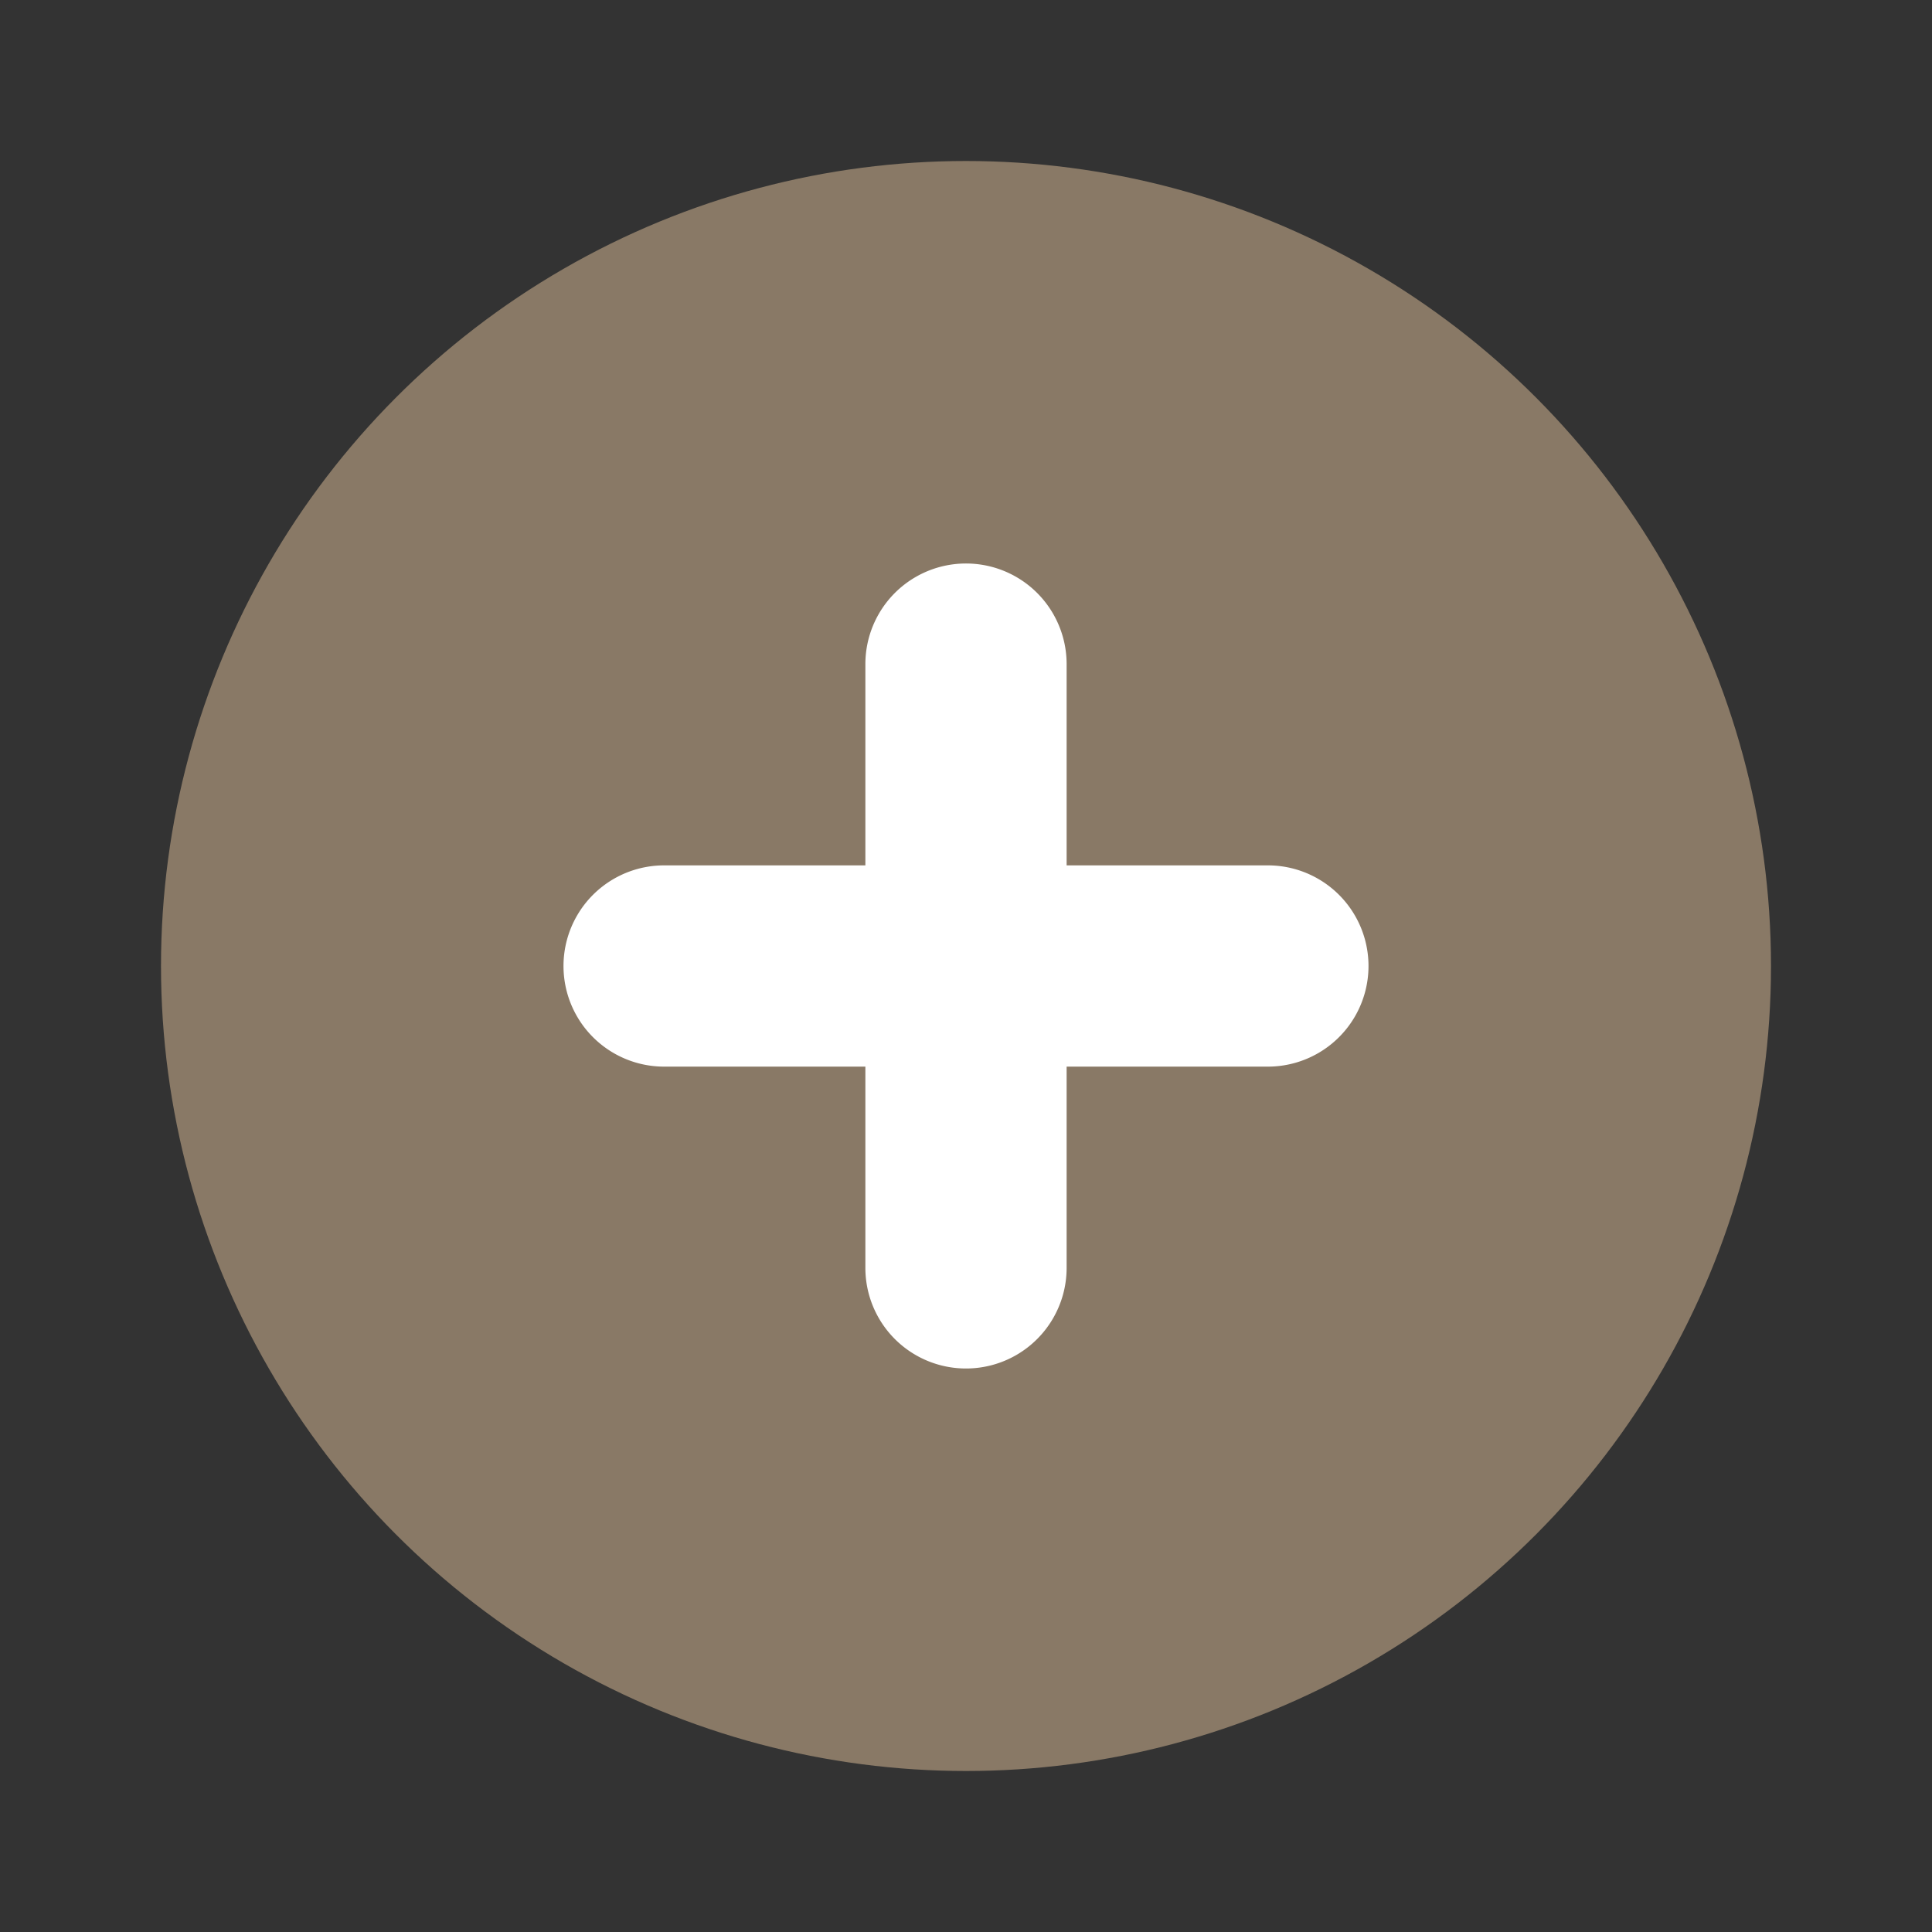
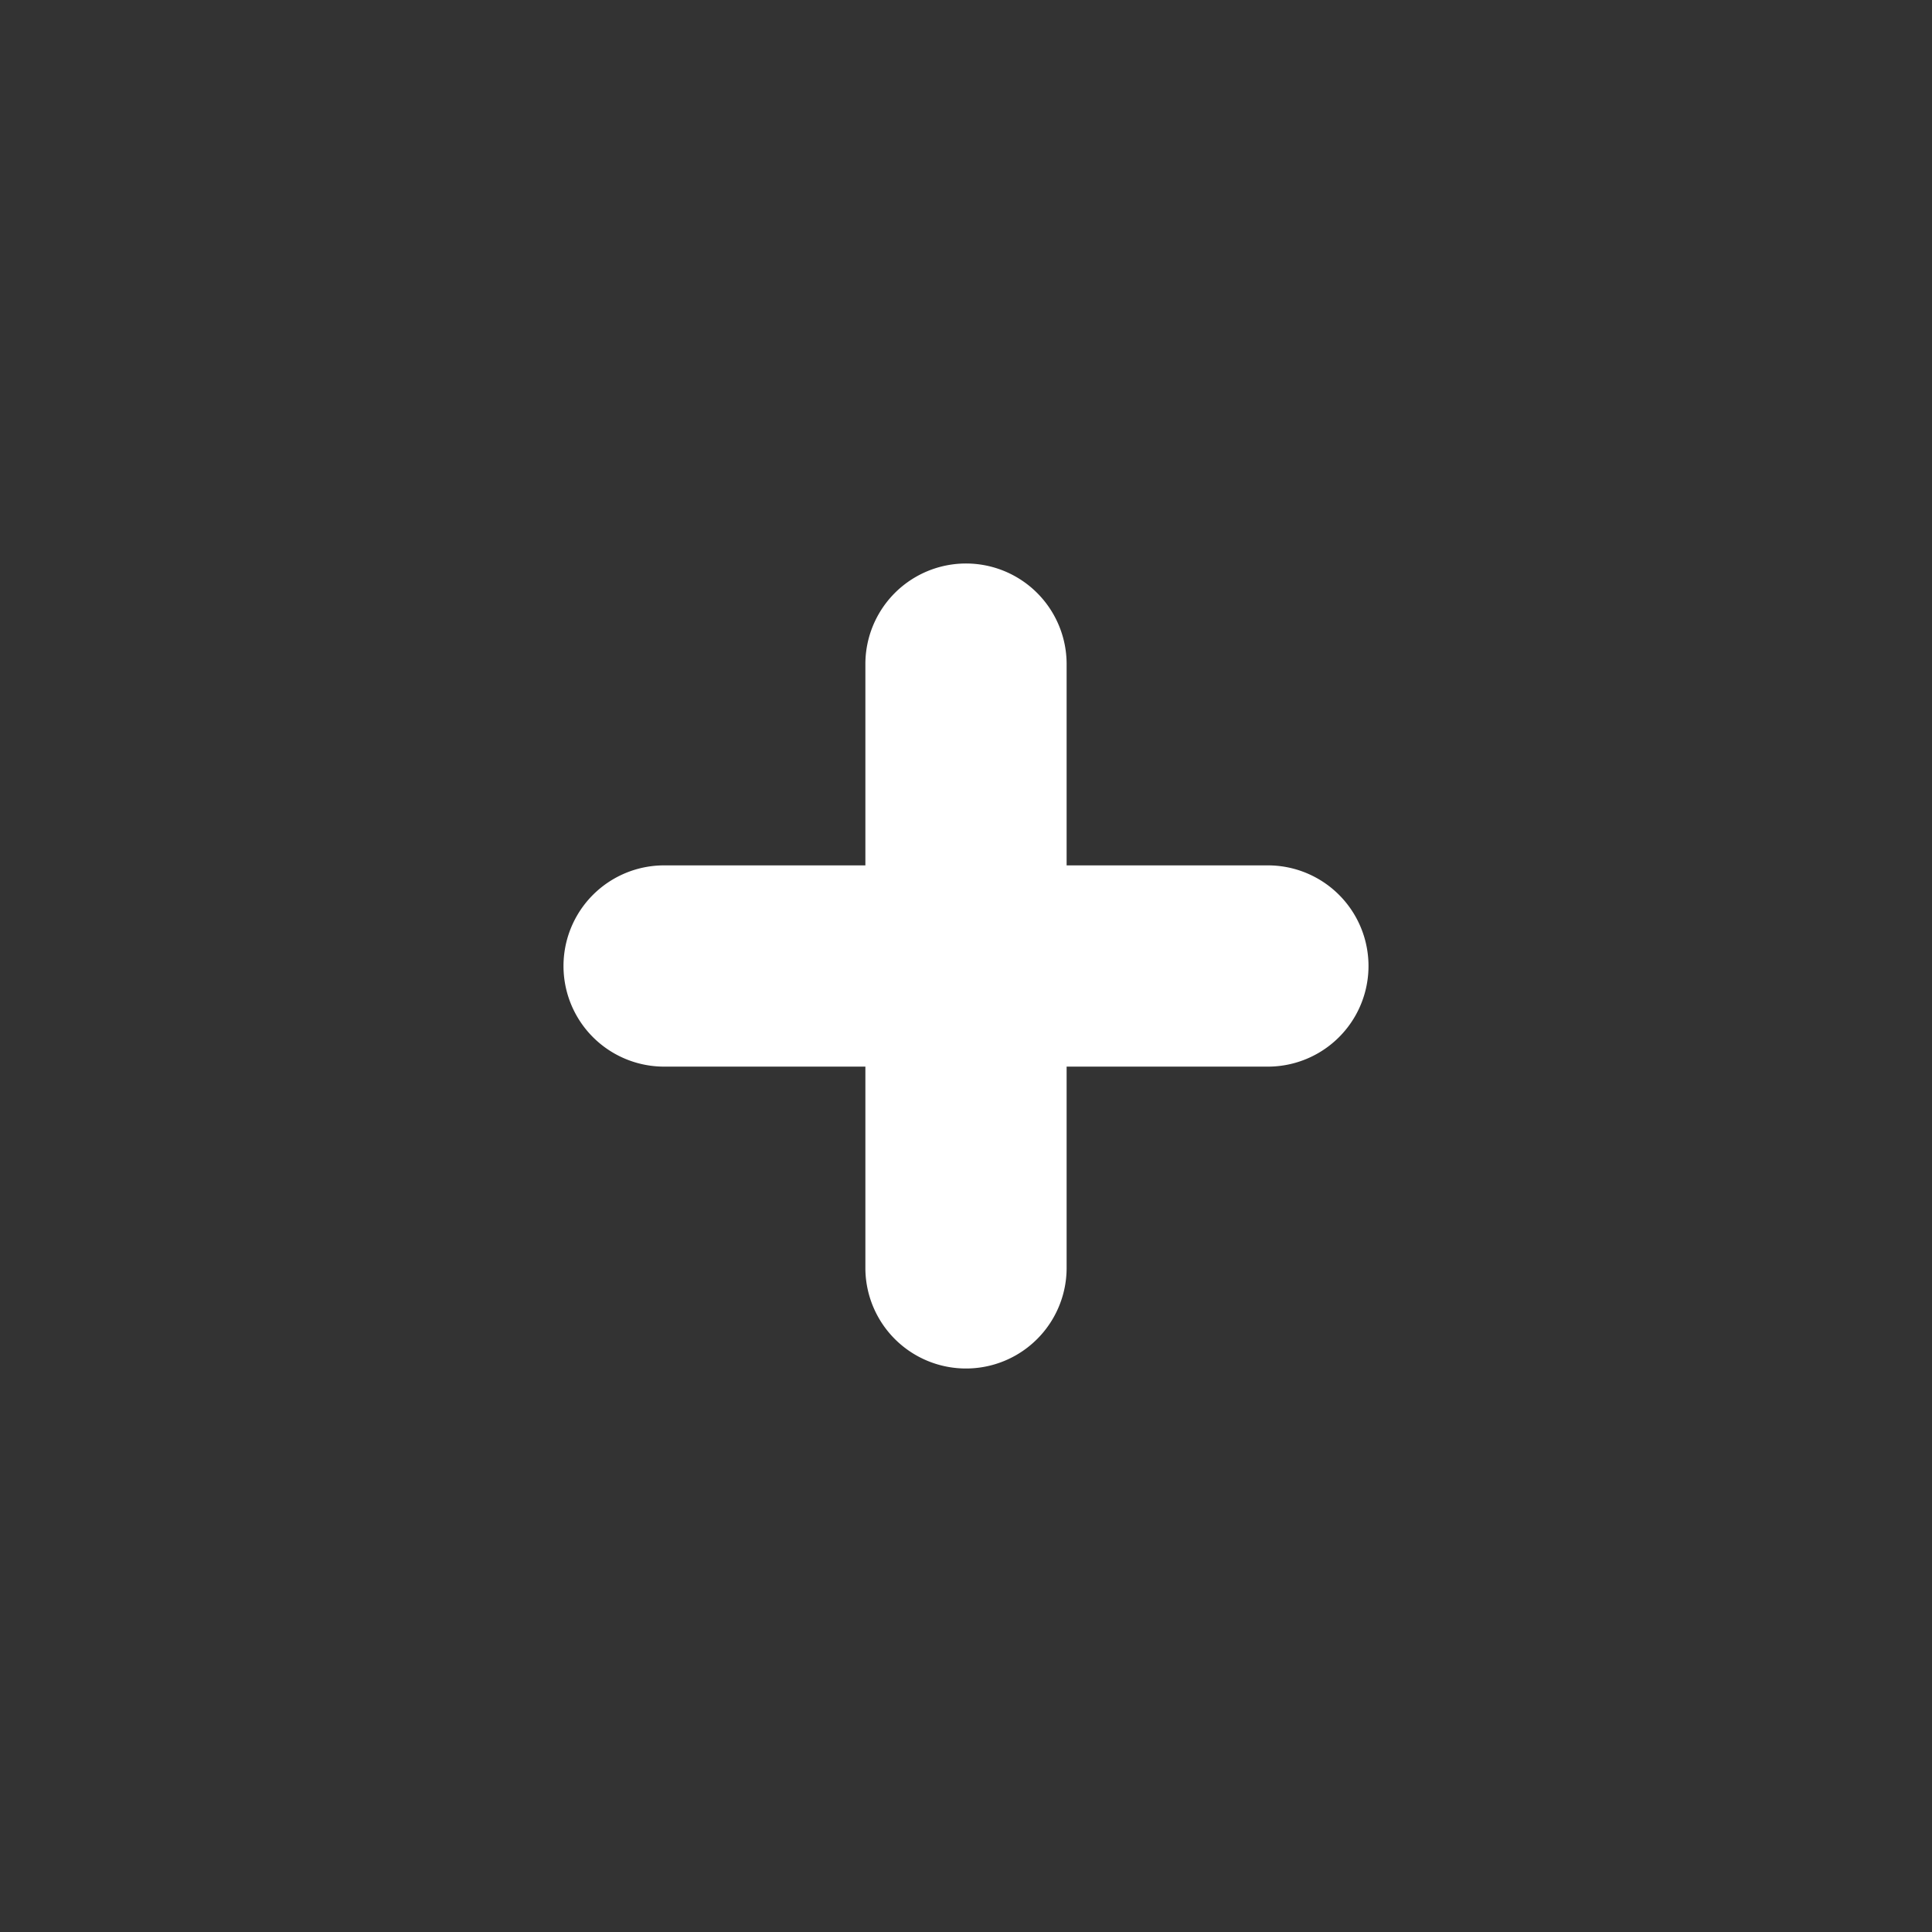
<svg xmlns="http://www.w3.org/2000/svg" id="ico-plus-brown" width="24" height="24" viewBox="0 0 24 24">
  <rect x="0" y="0" width="24" height="24" fill="#333333" stroke="none" />
  <g id="plus-circle">
    <rect id="長方形_1502" data-name="長方形 1502" width="24" height="24" opacity="0" />
-     <circle id="楕円形_323" data-name="楕円形 323" cx="10" cy="10" r="10" transform="translate(2 2)" fill="#897966" />
    <path id="パス_1279" data-name="パス 1279" d="M16.75,11.75h-2.5V9.25a1.25,1.25,0,1,0-2.5,0v2.5H9.25a1.25,1.25,0,1,0,0,2.5h2.5v2.5a1.25,1.25,0,0,0,2.5,0v-2.5h2.5a1.25,1.25,0,0,0,0-2.5Z" transform="translate(-1 -1)" fill="#fff" />
  </g>
</svg>